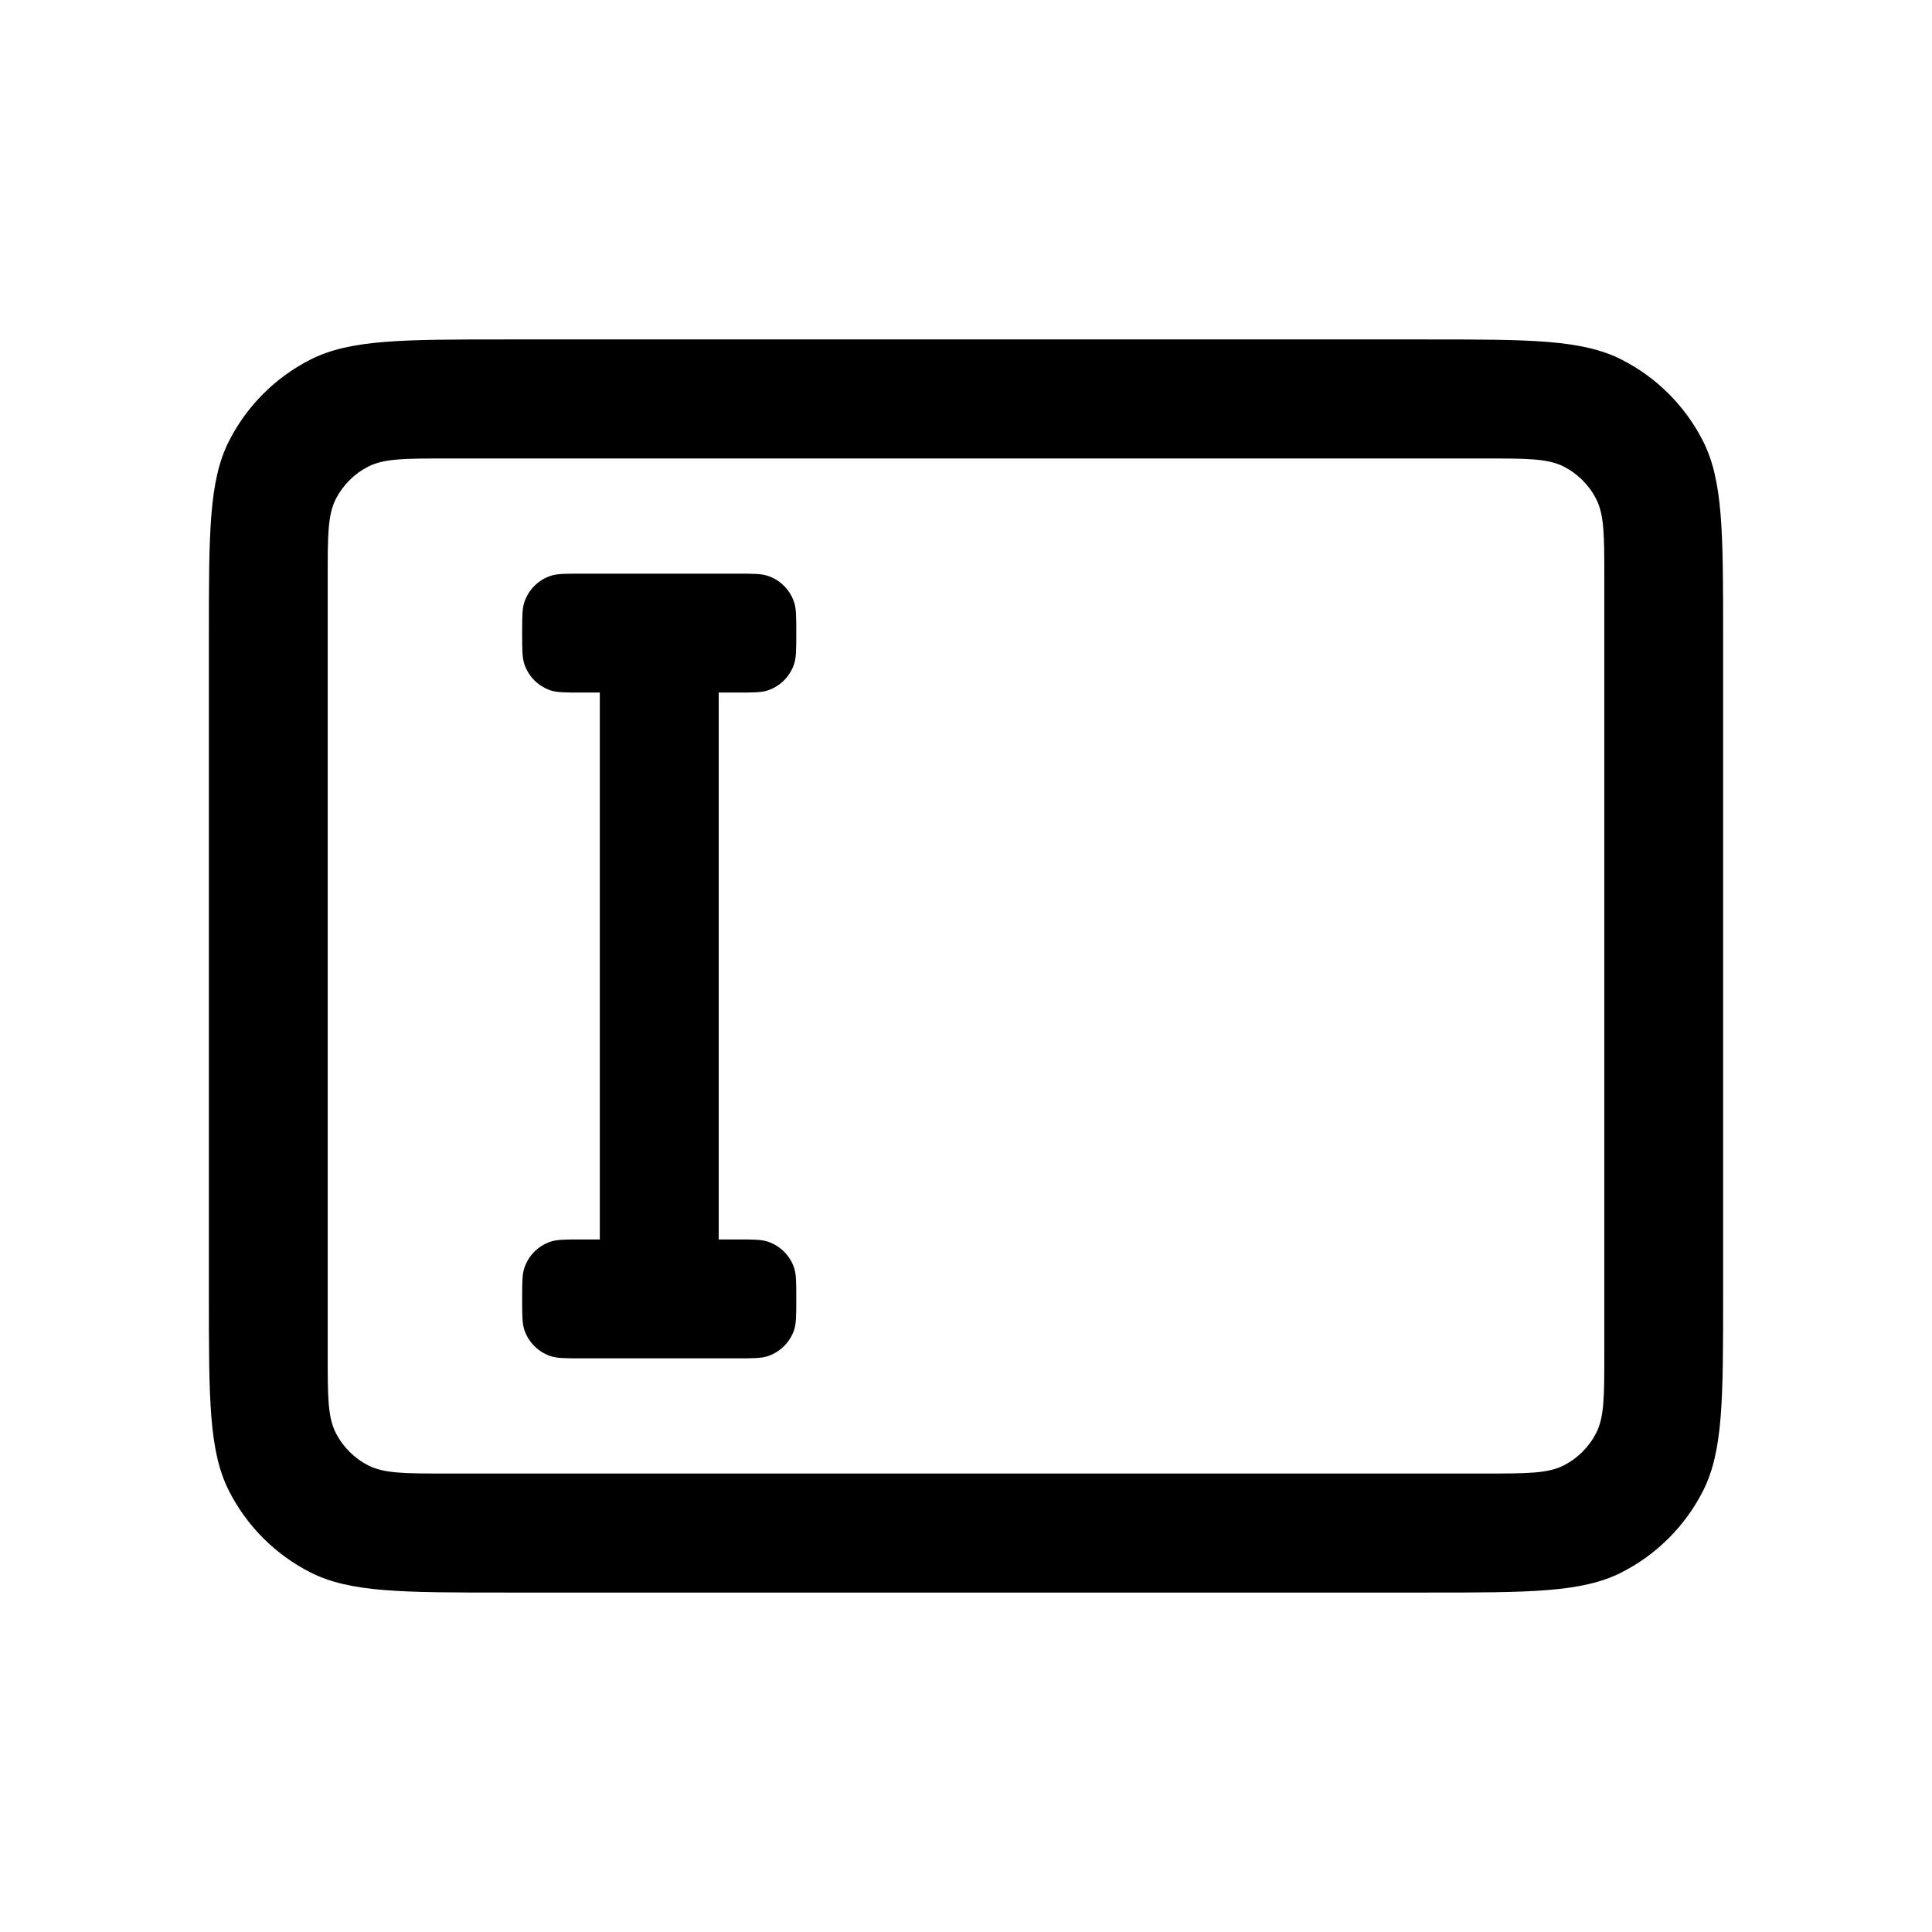
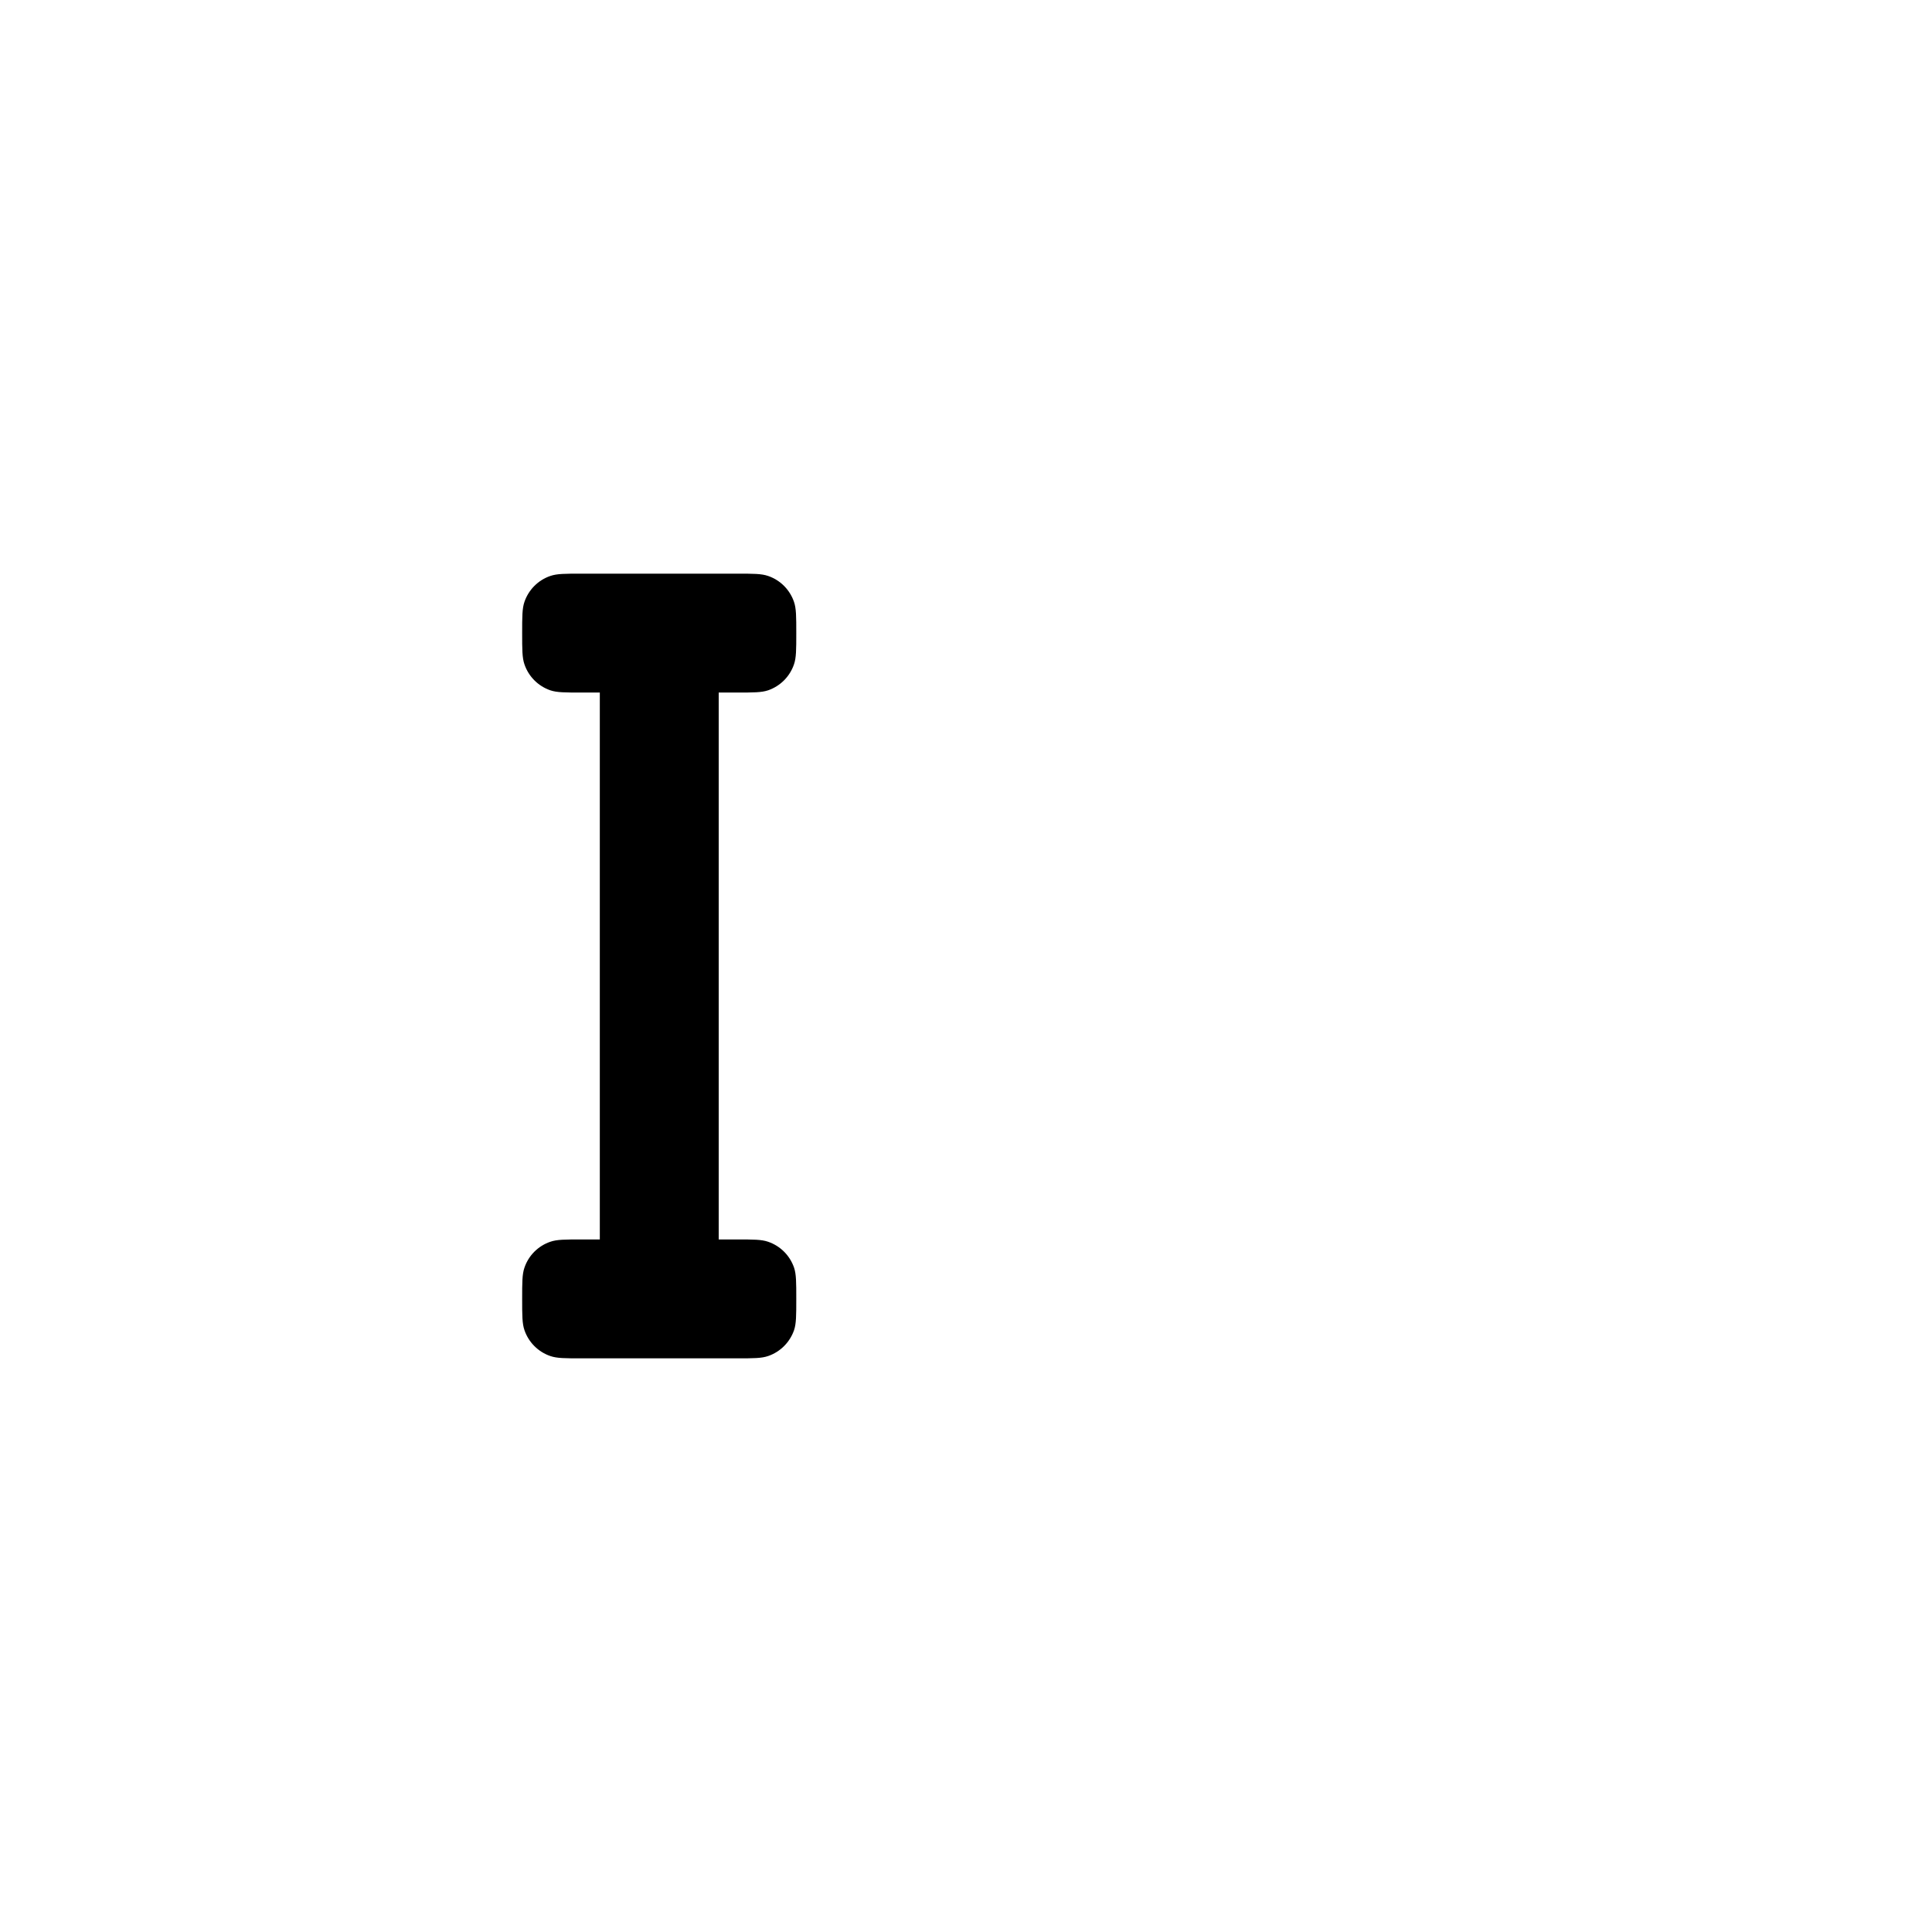
<svg xmlns="http://www.w3.org/2000/svg" width="26" height="26" viewBox="0 0 26 26" fill="none" stroke="none">
  <style>
    :root{color-scheme:light dark;}
    svg{color:#000000;}
    @media (prefers-color-scheme: dark){svg{color:#FFFFFF;}}
  </style>
-   <path d="M3.083 5.933 C2.811 6.467 2.811 7.167 2.811 8.568 V17.432 C2.811 18.833 2.811 19.533 3.083 20.067 C3.323 20.538 3.705 20.92 4.176 21.16 C4.711 21.432 5.411 21.432 6.811 21.432 H19.189 C20.589 21.432 21.289 21.432 21.824 21.16 C22.295 20.92 22.677 20.538 22.917 20.067 C23.189 19.533 23.189 18.833 23.189 17.432 V8.568 C23.189 7.167 23.189 6.467 22.917 5.933 C22.677 5.462 22.295 5.08 21.824 4.84 C21.289 4.568 20.589 4.568 19.189 4.568 H6.811 C5.411 4.568 4.711 4.568 4.176 4.84 C3.705 5.08 3.323 5.462 3.083 5.933 Z M4.519 6.716 C4.41 6.93 4.41 7.21 4.41 7.77 V18.23 C4.41 18.79 4.41 19.07 4.519 19.284 C4.615 19.472 4.768 19.625 4.956 19.721 C5.17 19.83 5.45 19.83 6.01 19.83 H19.99 C20.55 19.83 20.83 19.83 21.044 19.721 C21.232 19.625 21.385 19.472 21.481 19.284 C21.59 19.07 21.59 18.79 21.59 18.23 V7.77 C21.59 7.21 21.59 6.93 21.481 6.716 C21.385 6.528 21.232 6.375 21.044 6.279 C20.83 6.17 20.55 6.17 19.99 6.17 H6.01 C5.45 6.17 5.17 6.17 4.956 6.279 C4.768 6.375 4.615 6.528 4.519 6.716 Z" fill="currentColor" fill-rule="evenodd" clip-rule="evenodd" />
  <path d="M10.685 8.099 C10.716 8.188 10.716 8.299 10.716 8.52 C10.716 8.742 10.716 8.852 10.685 8.941 C10.629 9.105 10.501 9.233 10.337 9.29 C10.248 9.32 10.138 9.32 9.916 9.32 H9.672 L9.672 16.68 L9.916 16.68 C10.138 16.68 10.248 16.68 10.337 16.711 C10.501 16.767 10.629 16.895 10.686 17.059 C10.716 17.148 10.716 17.258 10.716 17.48 C10.716 17.701 10.716 17.812 10.686 17.901 C10.629 18.064 10.501 18.193 10.337 18.249 C10.248 18.28 10.138 18.28 9.916 18.28 L7.827 18.28 C7.606 18.28 7.495 18.28 7.406 18.249 C7.242 18.193 7.114 18.064 7.058 17.901 C7.027 17.812 7.027 17.701 7.027 17.48 C7.027 17.258 7.027 17.148 7.058 17.059 C7.114 16.895 7.242 16.767 7.406 16.711 C7.495 16.68 7.606 16.68 7.827 16.68 L8.072 16.68 V9.32 H7.827 C7.606 9.32 7.495 9.32 7.406 9.29 C7.242 9.233 7.114 9.105 7.058 8.941 C7.027 8.852 7.027 8.742 7.027 8.52 C7.027 8.299 7.027 8.188 7.058 8.099 C7.114 7.936 7.242 7.807 7.406 7.751 C7.495 7.72 7.606 7.72 7.827 7.72 H9.916 C10.138 7.72 10.248 7.72 10.337 7.751 C10.501 7.807 10.629 7.936 10.685 8.099 Z" fill="currentColor" />
</svg>